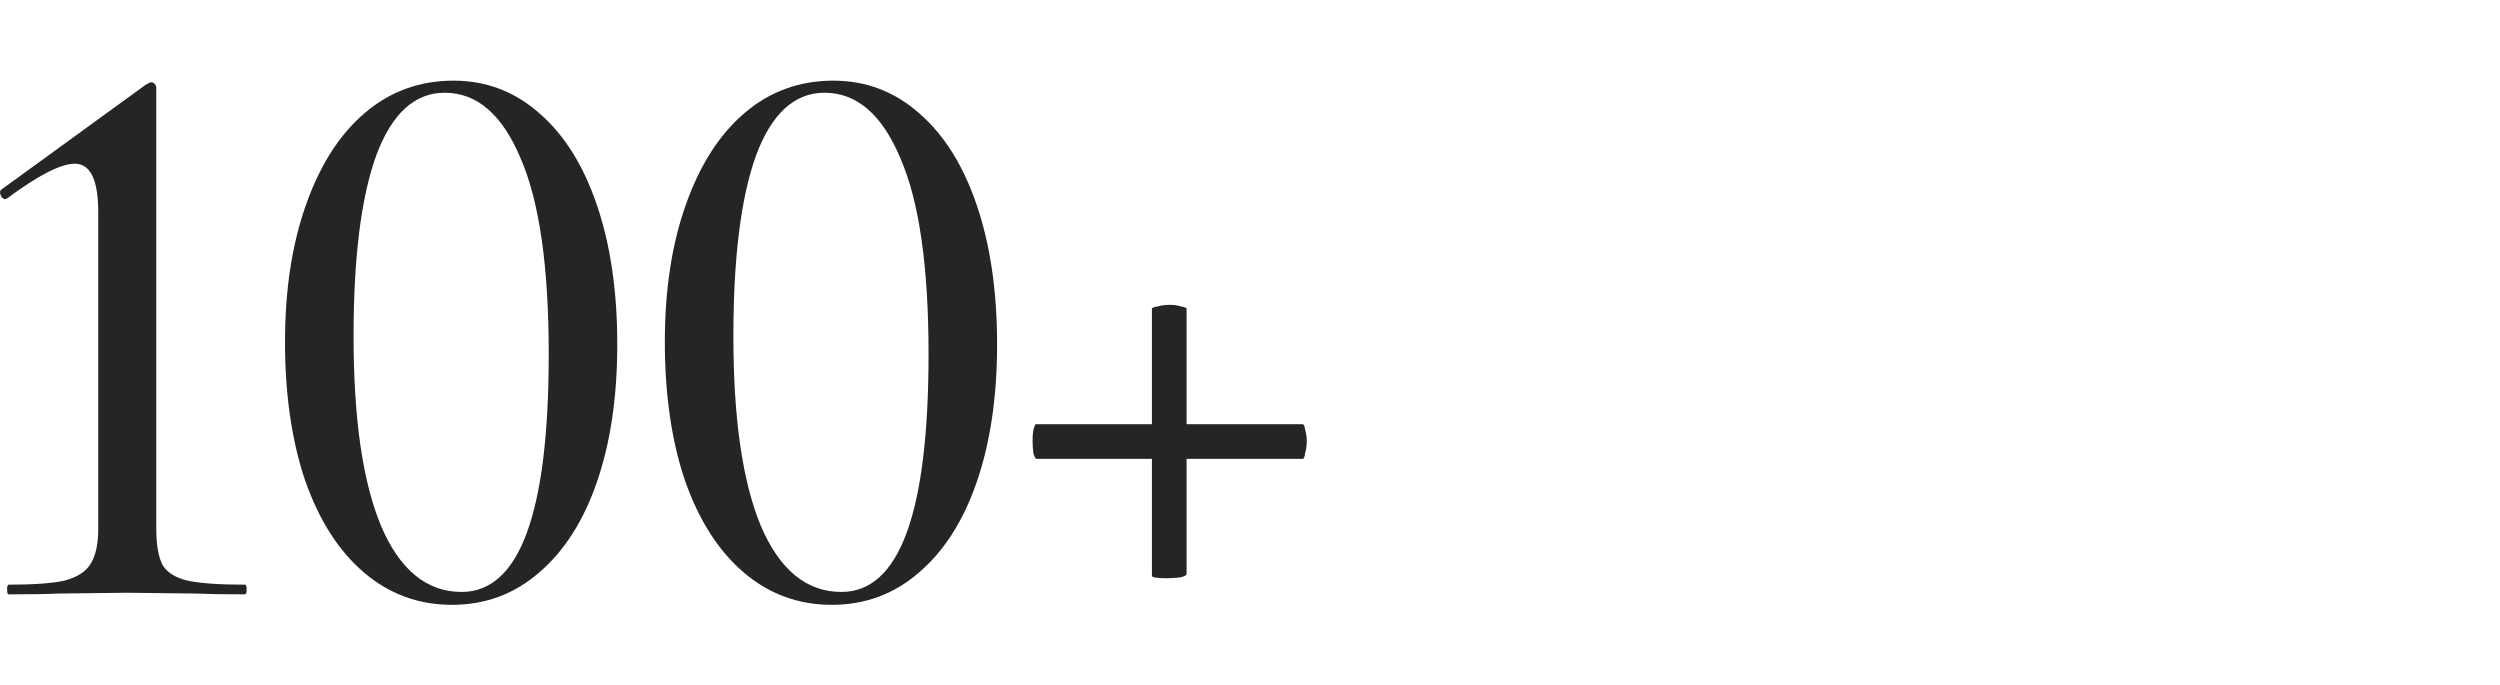
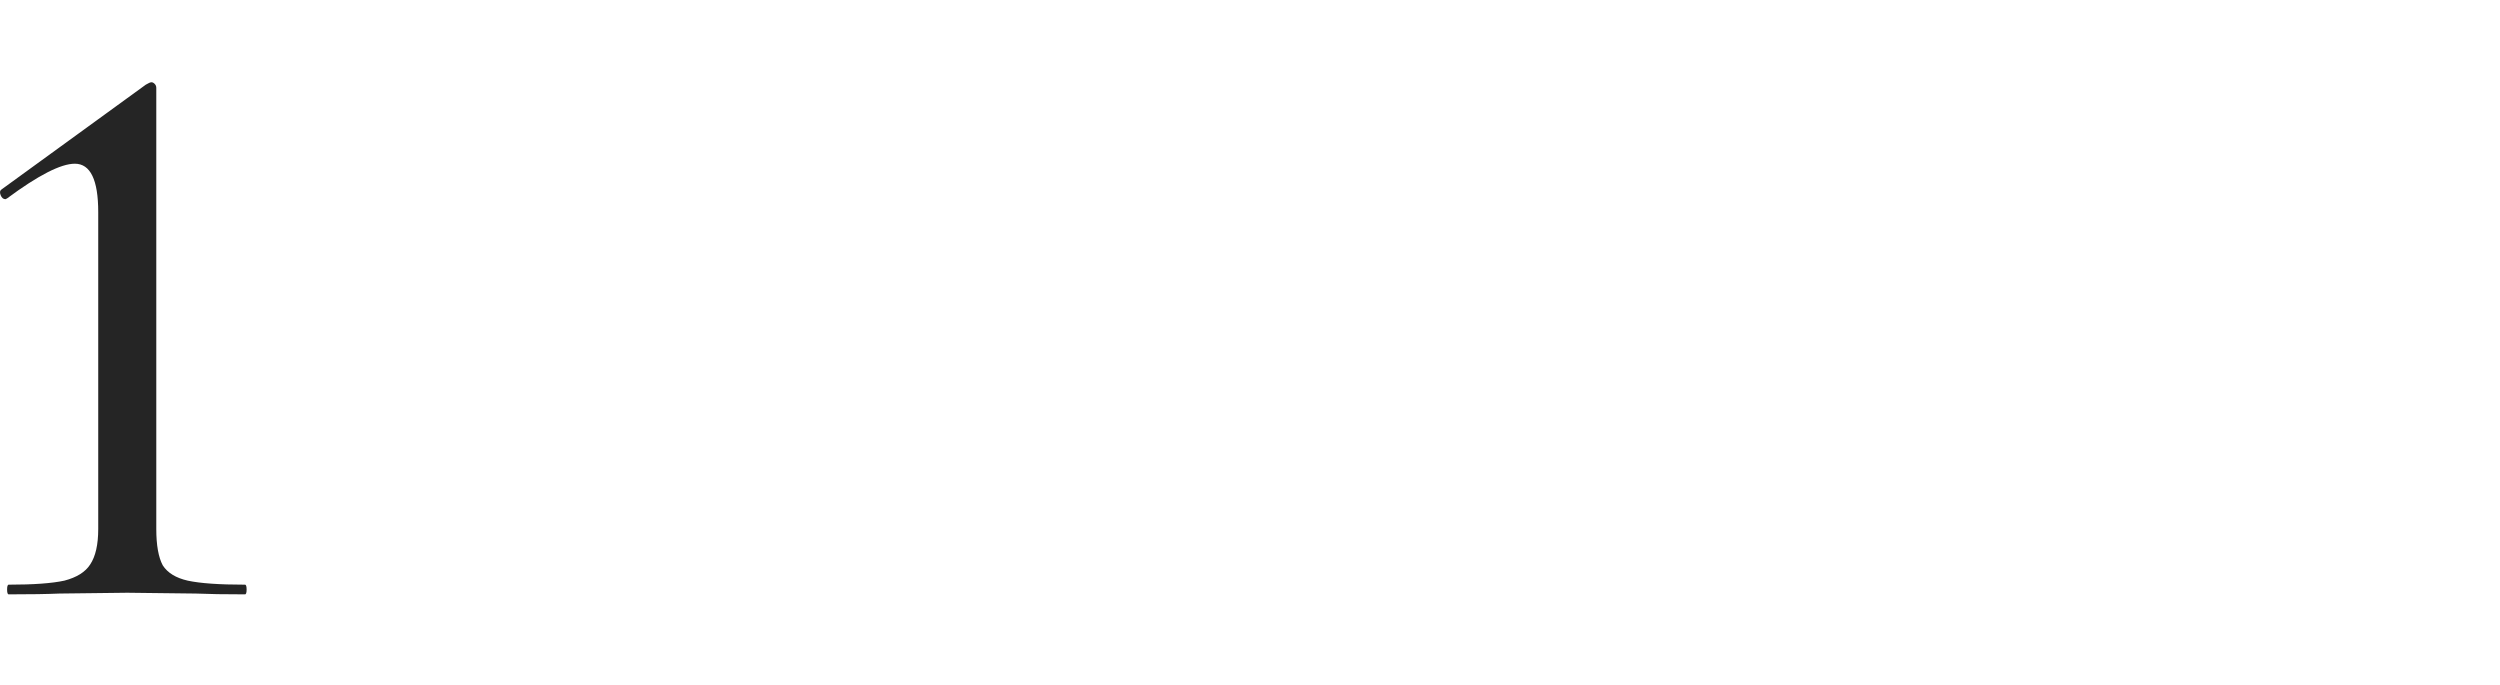
<svg xmlns="http://www.w3.org/2000/svg" width="124" height="34" viewBox="0 0 124 34" fill="none">
  <path d="M0.432 29.48C0.379 29.48 0.352 29.4 0.352 29.24C0.352 29.08 0.379 29 0.432 29C1.659 29 2.579 28.933 3.192 28.8C3.805 28.64 4.232 28.373 4.472 28C4.739 27.6 4.872 27.013 4.872 26.24V10.52C4.872 8.92 4.485 8.12 3.712 8.12C3.019 8.12 1.899 8.693 0.352 9.84L0.272 9.88C0.165 9.88 0.085 9.813 0.032 9.68C-0.021 9.547 -0.008 9.453 0.072 9.4L7.232 4.2C7.365 4.12 7.459 4.08 7.512 4.08C7.565 4.08 7.619 4.107 7.672 4.16C7.725 4.213 7.752 4.28 7.752 4.36V26.24C7.752 27.04 7.859 27.64 8.072 28.04C8.312 28.413 8.725 28.667 9.312 28.8C9.925 28.933 10.872 29 12.152 29C12.205 29 12.232 29.08 12.232 29.24C12.232 29.4 12.205 29.48 12.152 29.48C11.139 29.48 10.325 29.467 9.712 29.44L6.312 29.4L2.952 29.44C2.339 29.467 1.499 29.48 0.432 29.48Z" fill="#252525" />
-   <path d="M22.417 30C20.764 30 19.31 29.467 18.057 28.4C16.804 27.333 15.83 25.813 15.137 23.84C14.47 21.867 14.137 19.573 14.137 16.96C14.137 14.373 14.484 12.107 15.177 10.16C15.87 8.187 16.844 6.667 18.097 5.6C19.35 4.533 20.817 4 22.497 4C24.124 4 25.55 4.547 26.777 5.64C28.004 6.707 28.95 8.227 29.617 10.2C30.284 12.173 30.617 14.467 30.617 17.08C30.617 19.667 30.284 21.933 29.617 23.88C28.95 25.827 27.99 27.333 26.737 28.4C25.51 29.467 24.07 30 22.417 30ZM22.897 29.36C25.777 29.36 27.217 25.427 27.217 17.56C27.217 13.213 26.75 9.973 25.817 7.84C24.91 5.68 23.657 4.6 22.057 4.6C20.564 4.6 19.43 5.64 18.657 7.72C17.91 9.8 17.537 12.787 17.537 16.68C17.537 20.76 17.99 23.893 18.897 26.08C19.83 28.267 21.164 29.36 22.897 29.36Z" fill="#252525" />
-   <path d="M41.256 30C39.603 30 38.149 29.467 36.896 28.4C35.643 27.333 34.669 25.813 33.976 23.84C33.309 21.867 32.976 19.573 32.976 16.96C32.976 14.373 33.323 12.107 34.016 10.16C34.709 8.187 35.683 6.667 36.936 5.6C38.189 4.533 39.656 4 41.336 4C42.963 4 44.389 4.547 45.616 5.64C46.843 6.707 47.789 8.227 48.456 10.2C49.123 12.173 49.456 14.467 49.456 17.08C49.456 19.667 49.123 21.933 48.456 23.88C47.789 25.827 46.829 27.333 45.576 28.4C44.349 29.467 42.909 30 41.256 30ZM41.736 29.36C44.616 29.36 46.056 25.427 46.056 17.56C46.056 13.213 45.589 9.973 44.656 7.84C43.749 5.68 42.496 4.6 40.896 4.6C39.403 4.6 38.269 5.64 37.496 7.72C36.749 9.8 36.376 12.787 36.376 16.68C36.376 20.76 36.829 23.893 37.736 26.08C38.669 28.267 40.003 29.36 41.736 29.36Z" fill="#252525" />
-   <path d="M51.415 22.76C51.362 22.76 51.309 22.667 51.255 22.48C51.228 22.267 51.215 22.053 51.215 21.84C51.215 21.653 51.228 21.48 51.255 21.32C51.309 21.133 51.349 21.04 51.375 21.04H64.615C64.668 21.04 64.709 21.133 64.735 21.32C64.788 21.48 64.815 21.667 64.815 21.88C64.815 22.093 64.788 22.293 64.735 22.48C64.709 22.667 64.668 22.76 64.615 22.76H51.415ZM58.855 28.48C58.855 28.533 58.748 28.587 58.535 28.64C58.322 28.667 58.095 28.68 57.855 28.68C57.375 28.68 57.135 28.64 57.135 28.56V15.32C57.135 15.267 57.228 15.227 57.415 15.2C57.602 15.147 57.802 15.12 58.015 15.12C58.228 15.12 58.415 15.147 58.575 15.2C58.762 15.227 58.855 15.267 58.855 15.32V28.48Z" fill="#252525" />
</svg>